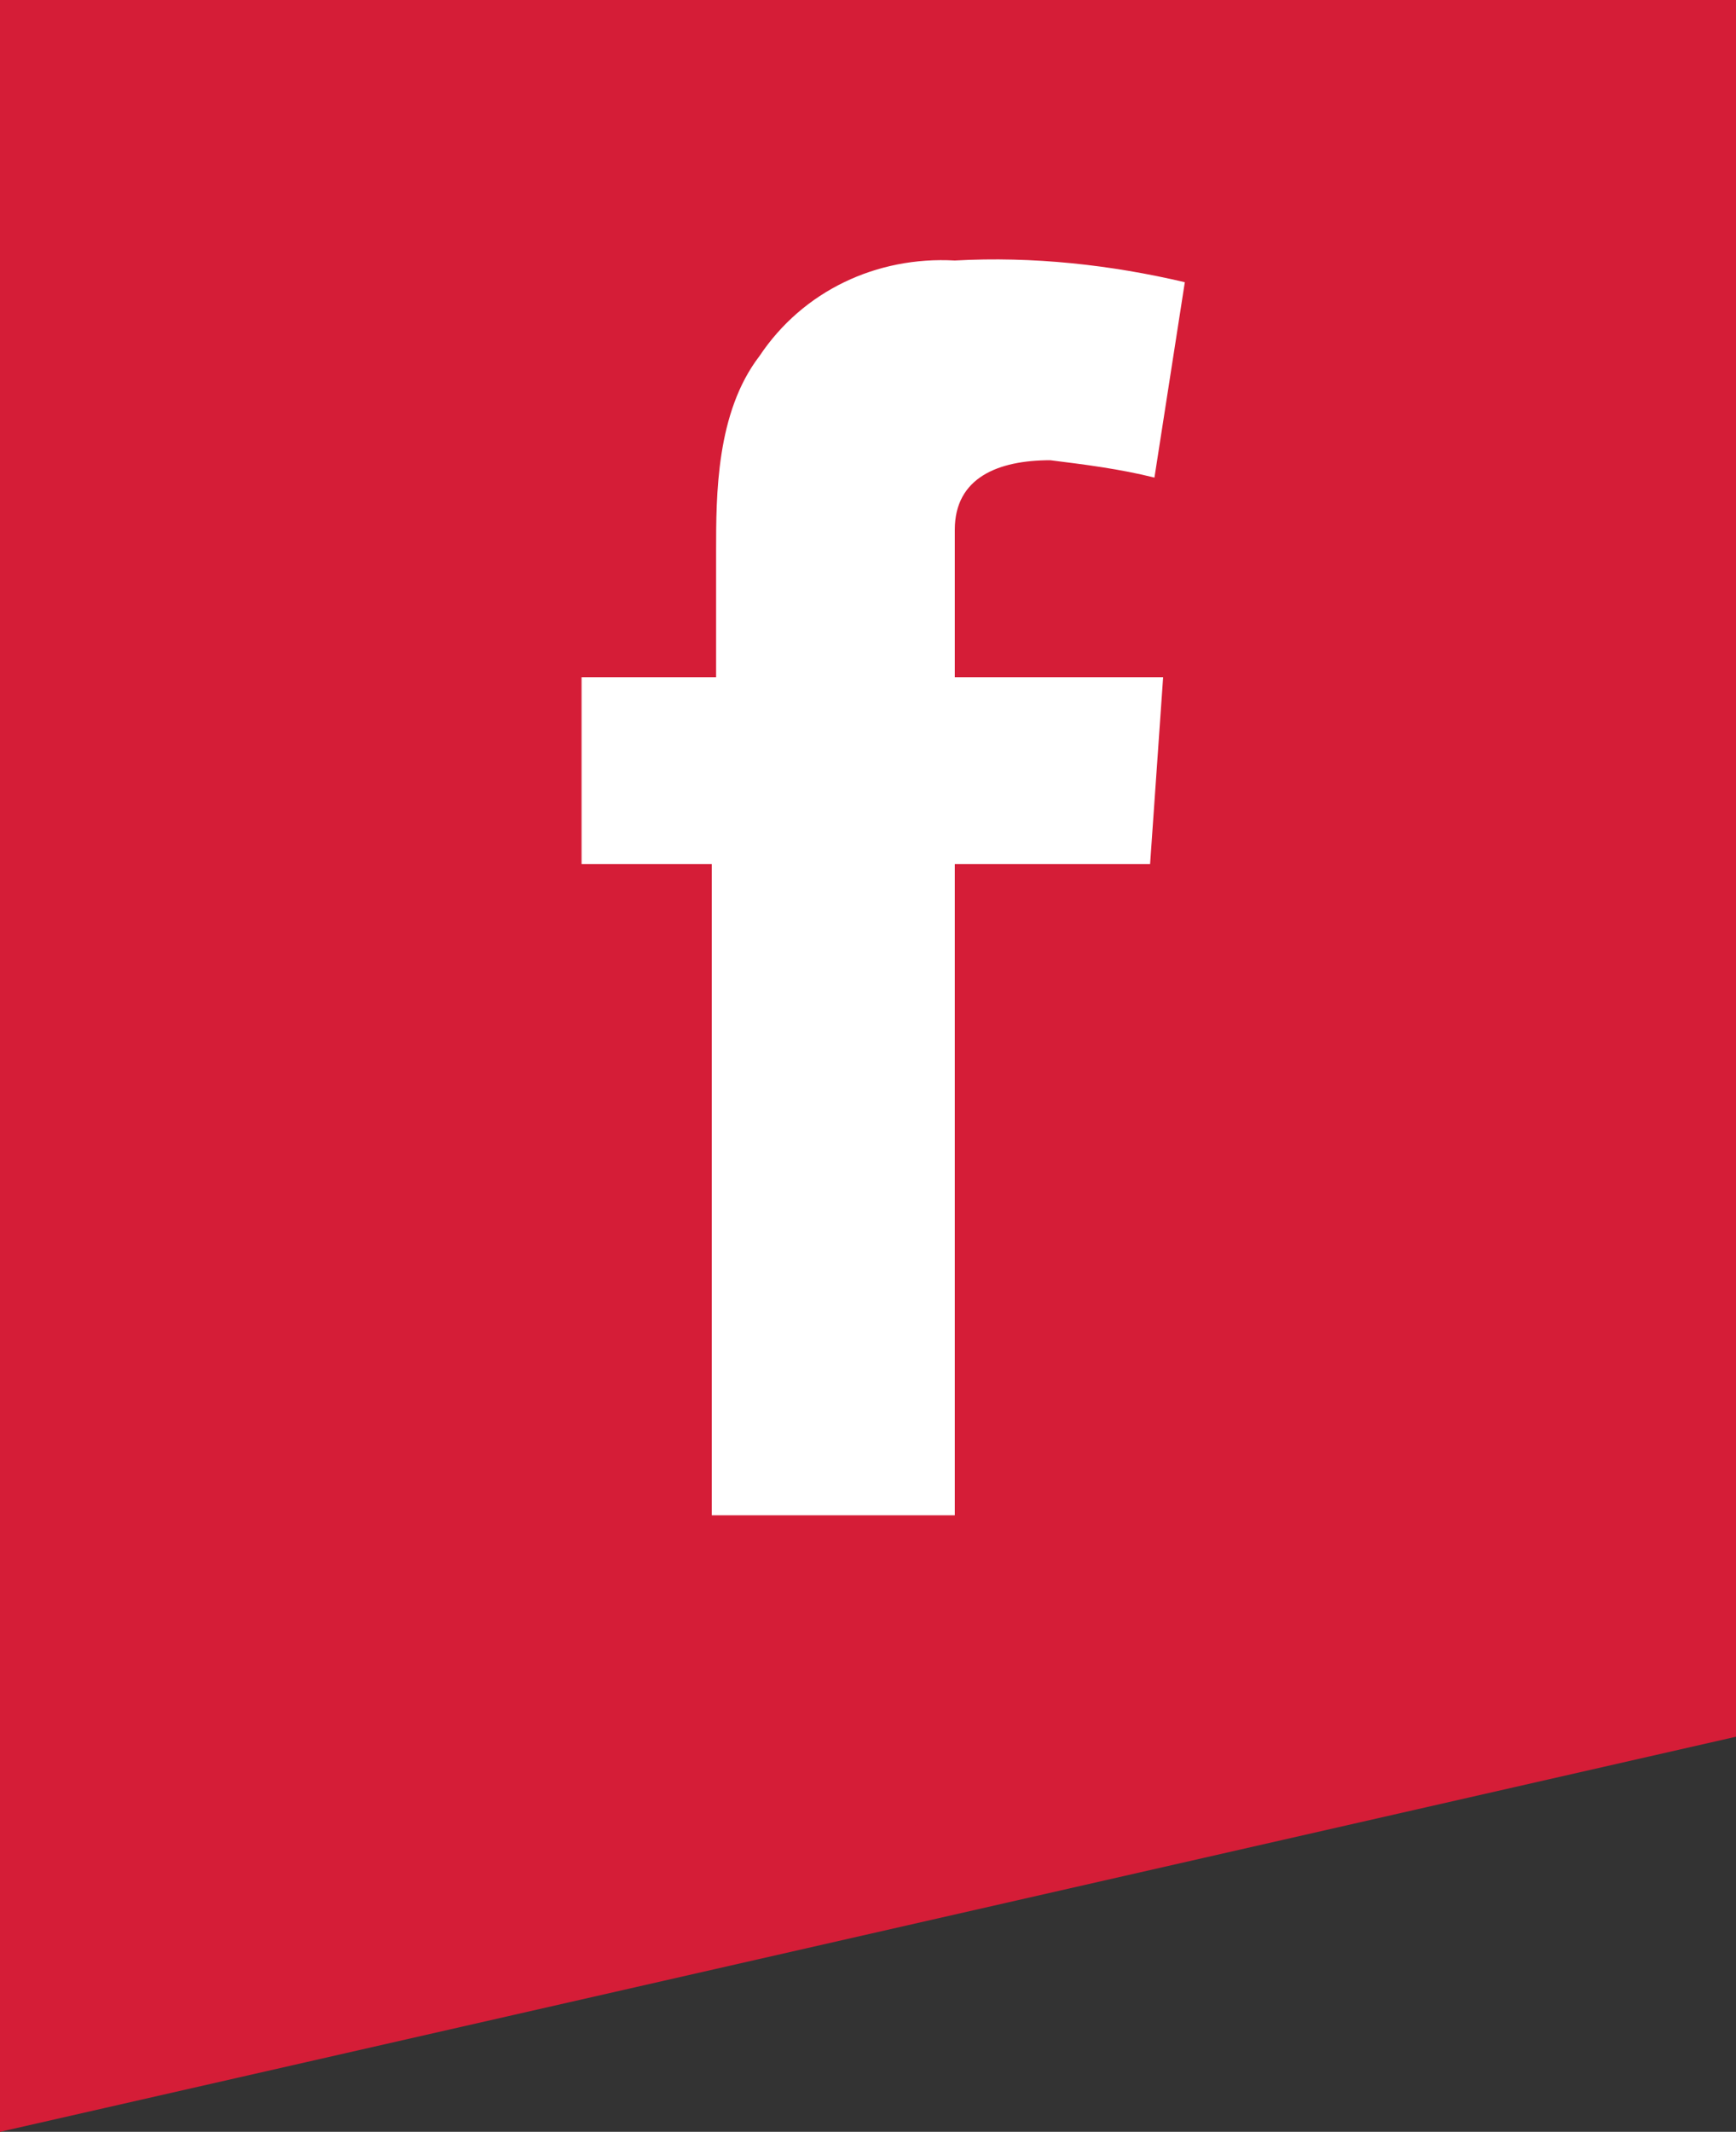
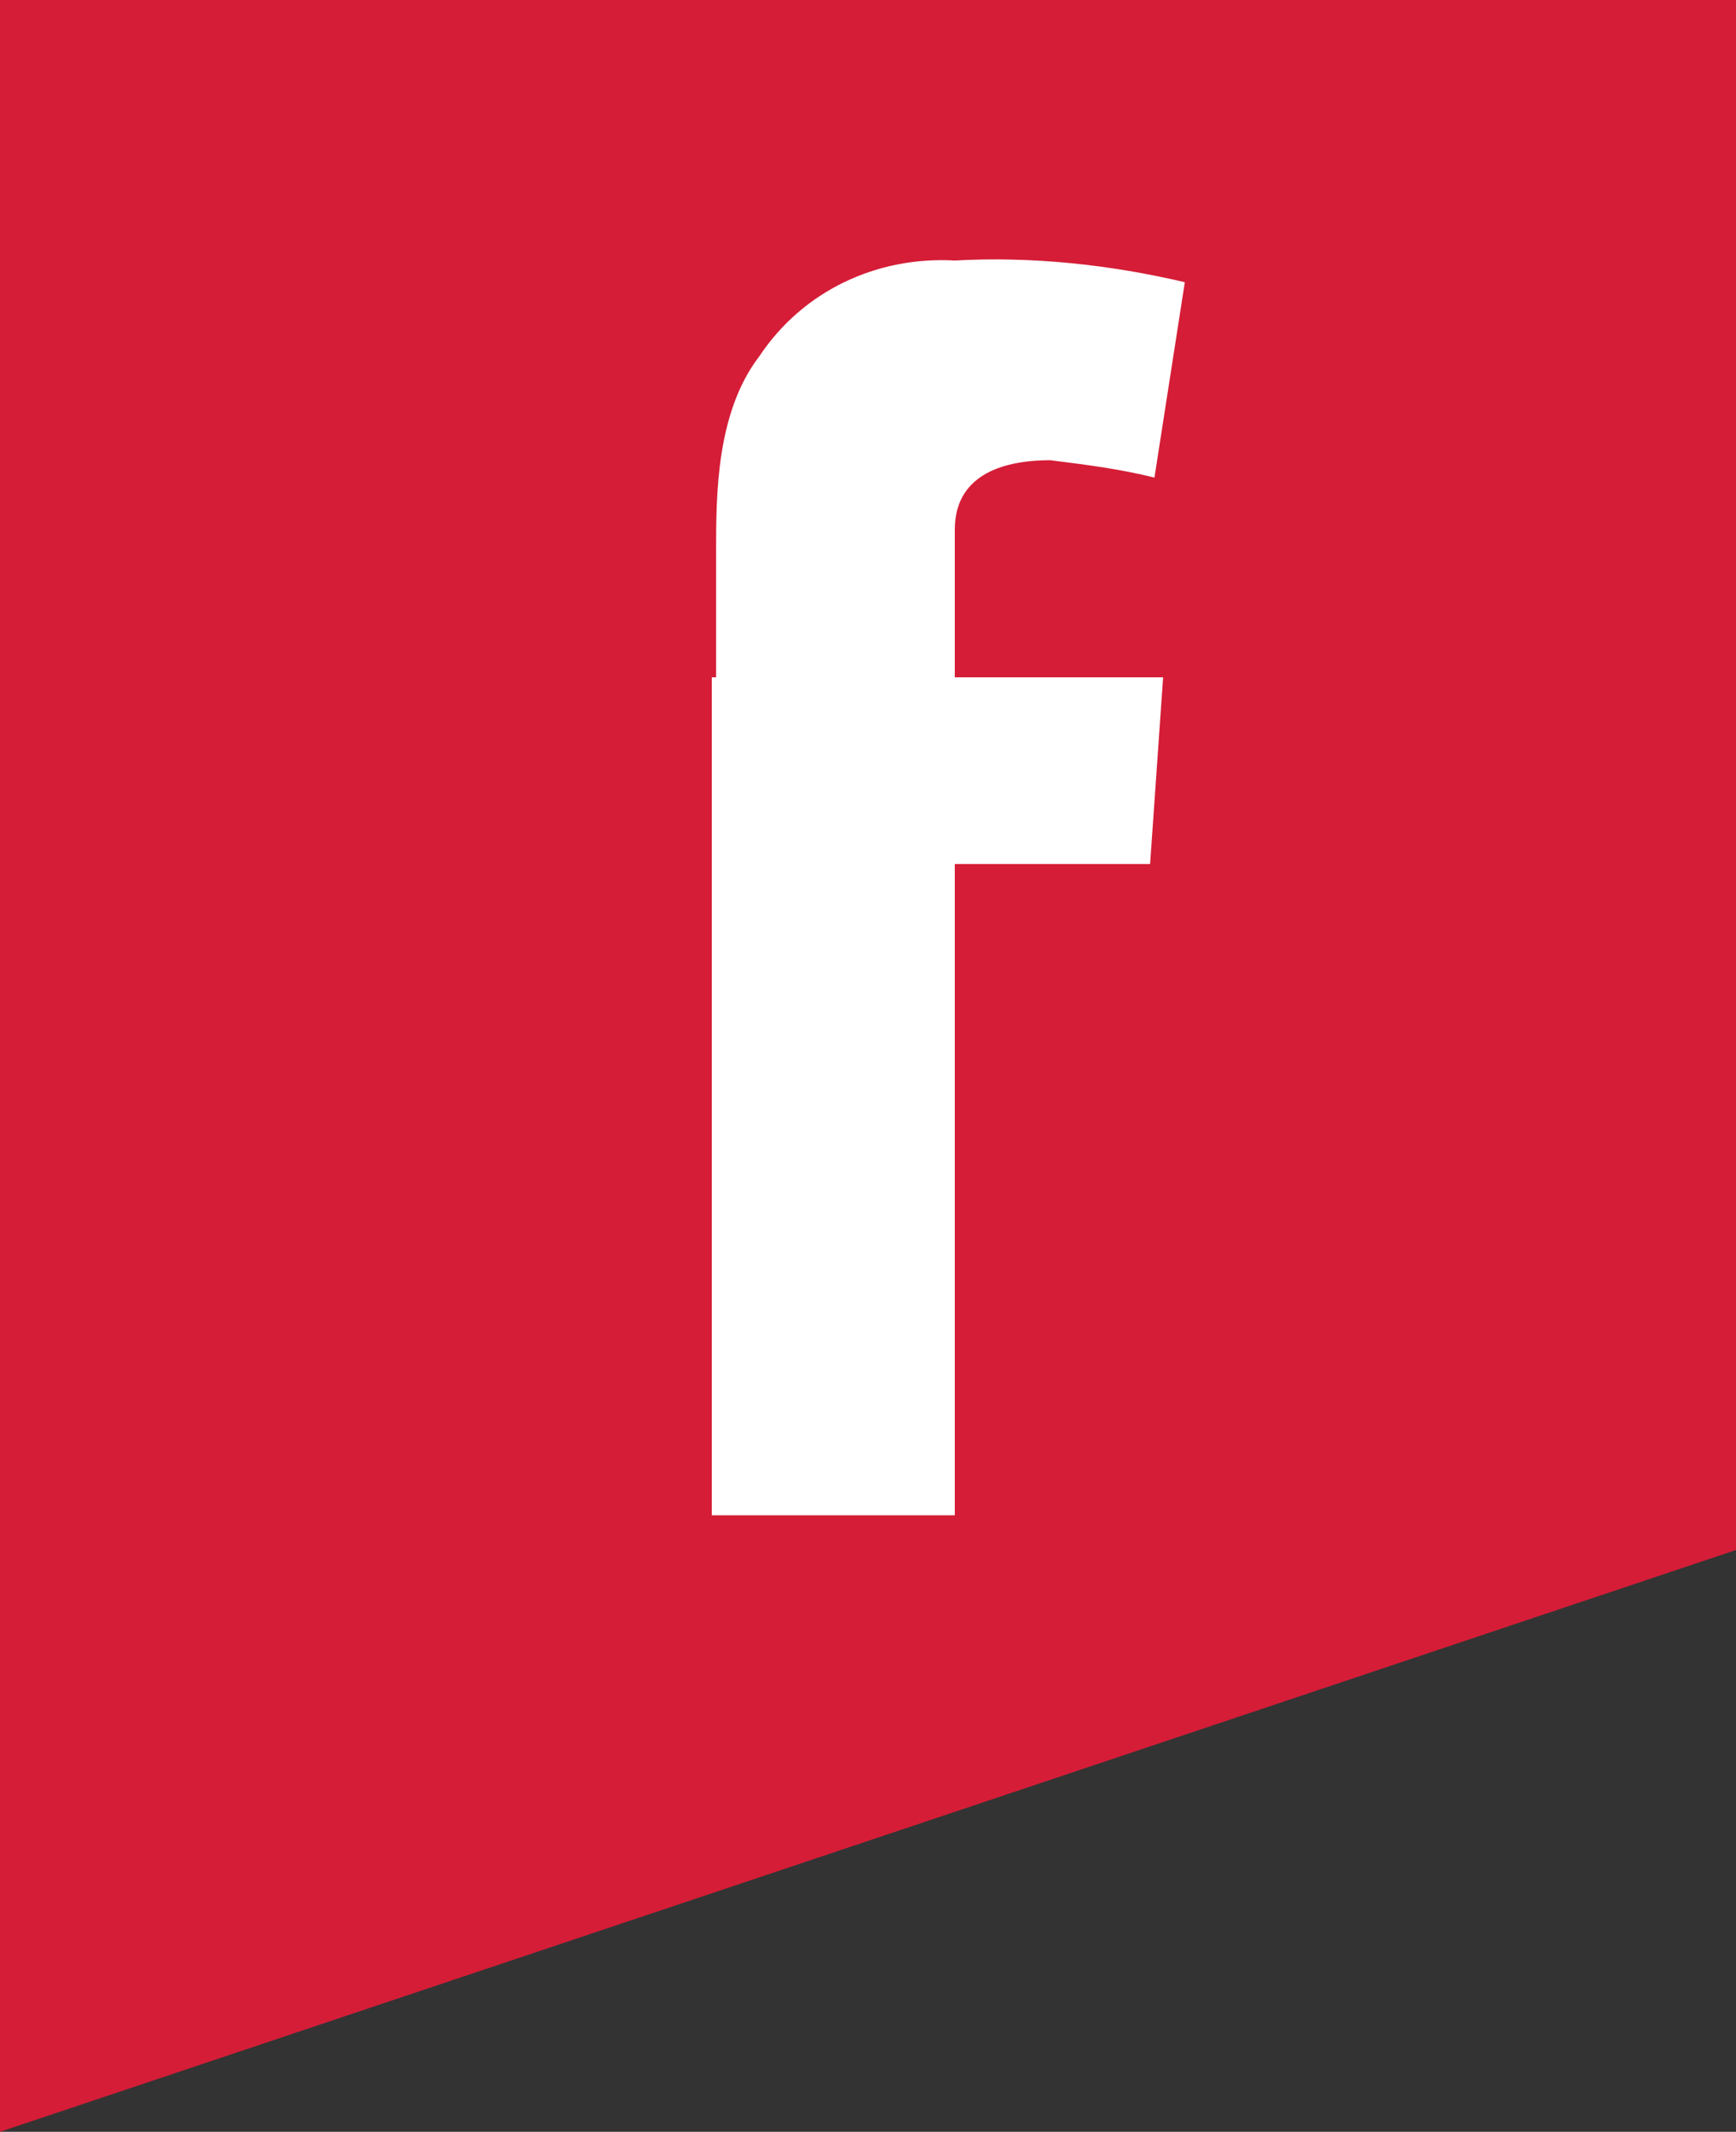
<svg xmlns="http://www.w3.org/2000/svg" version="1.1" id="Laag_1" x="0px" y="0px" viewBox="0 0 40 49.1" style="enable-background:new 0 0 40 49.1;" xml:space="preserve">
  <rect x="0" y="0" width="40" height="49.1" fill="#333333" stroke="none" />
  <style type="text/css">
	.st0{fill:#D51D37;}
	.st1{fill:#FFFFFF;}
</style>
  <g id="Group_7">
-     <path id="Path_90" class="st0" d="M0,0v49.1l40-9.1V0H0z" />
-   </g>
+     </g>
  <g id="Group_19" transform="translate(51)">
    <path id="Path_90-2" class="st0" d="M-51,0v49.1l40-13.4V0H-51z" />
  </g>
-   <path id="Path_91" class="st1" d="M13.5,15.6h3v-2.9c0-1.3,0-3.2,1-4.5C18.5,6.7,20.2,5.9,22,6c1.8-0.1,3.6,0.1,5.3,0.5L26.6,11  c-0.8-0.2-1.6-0.3-2.4-0.4c-1.2,0-2.2,0.4-2.2,1.6v3.4h4.8l-0.3,4.3H22v15h-5.6v-15h-3V15.6L13.5,15.6z" />
+   <path id="Path_91" class="st1" d="M13.5,15.6h3v-2.9c0-1.3,0-3.2,1-4.5C18.5,6.7,20.2,5.9,22,6c1.8-0.1,3.6,0.1,5.3,0.5L26.6,11  c-0.8-0.2-1.6-0.3-2.4-0.4c-1.2,0-2.2,0.4-2.2,1.6v3.4h4.8l-0.3,4.3H22v15h-5.6v-15V15.6L13.5,15.6z" />
</svg>